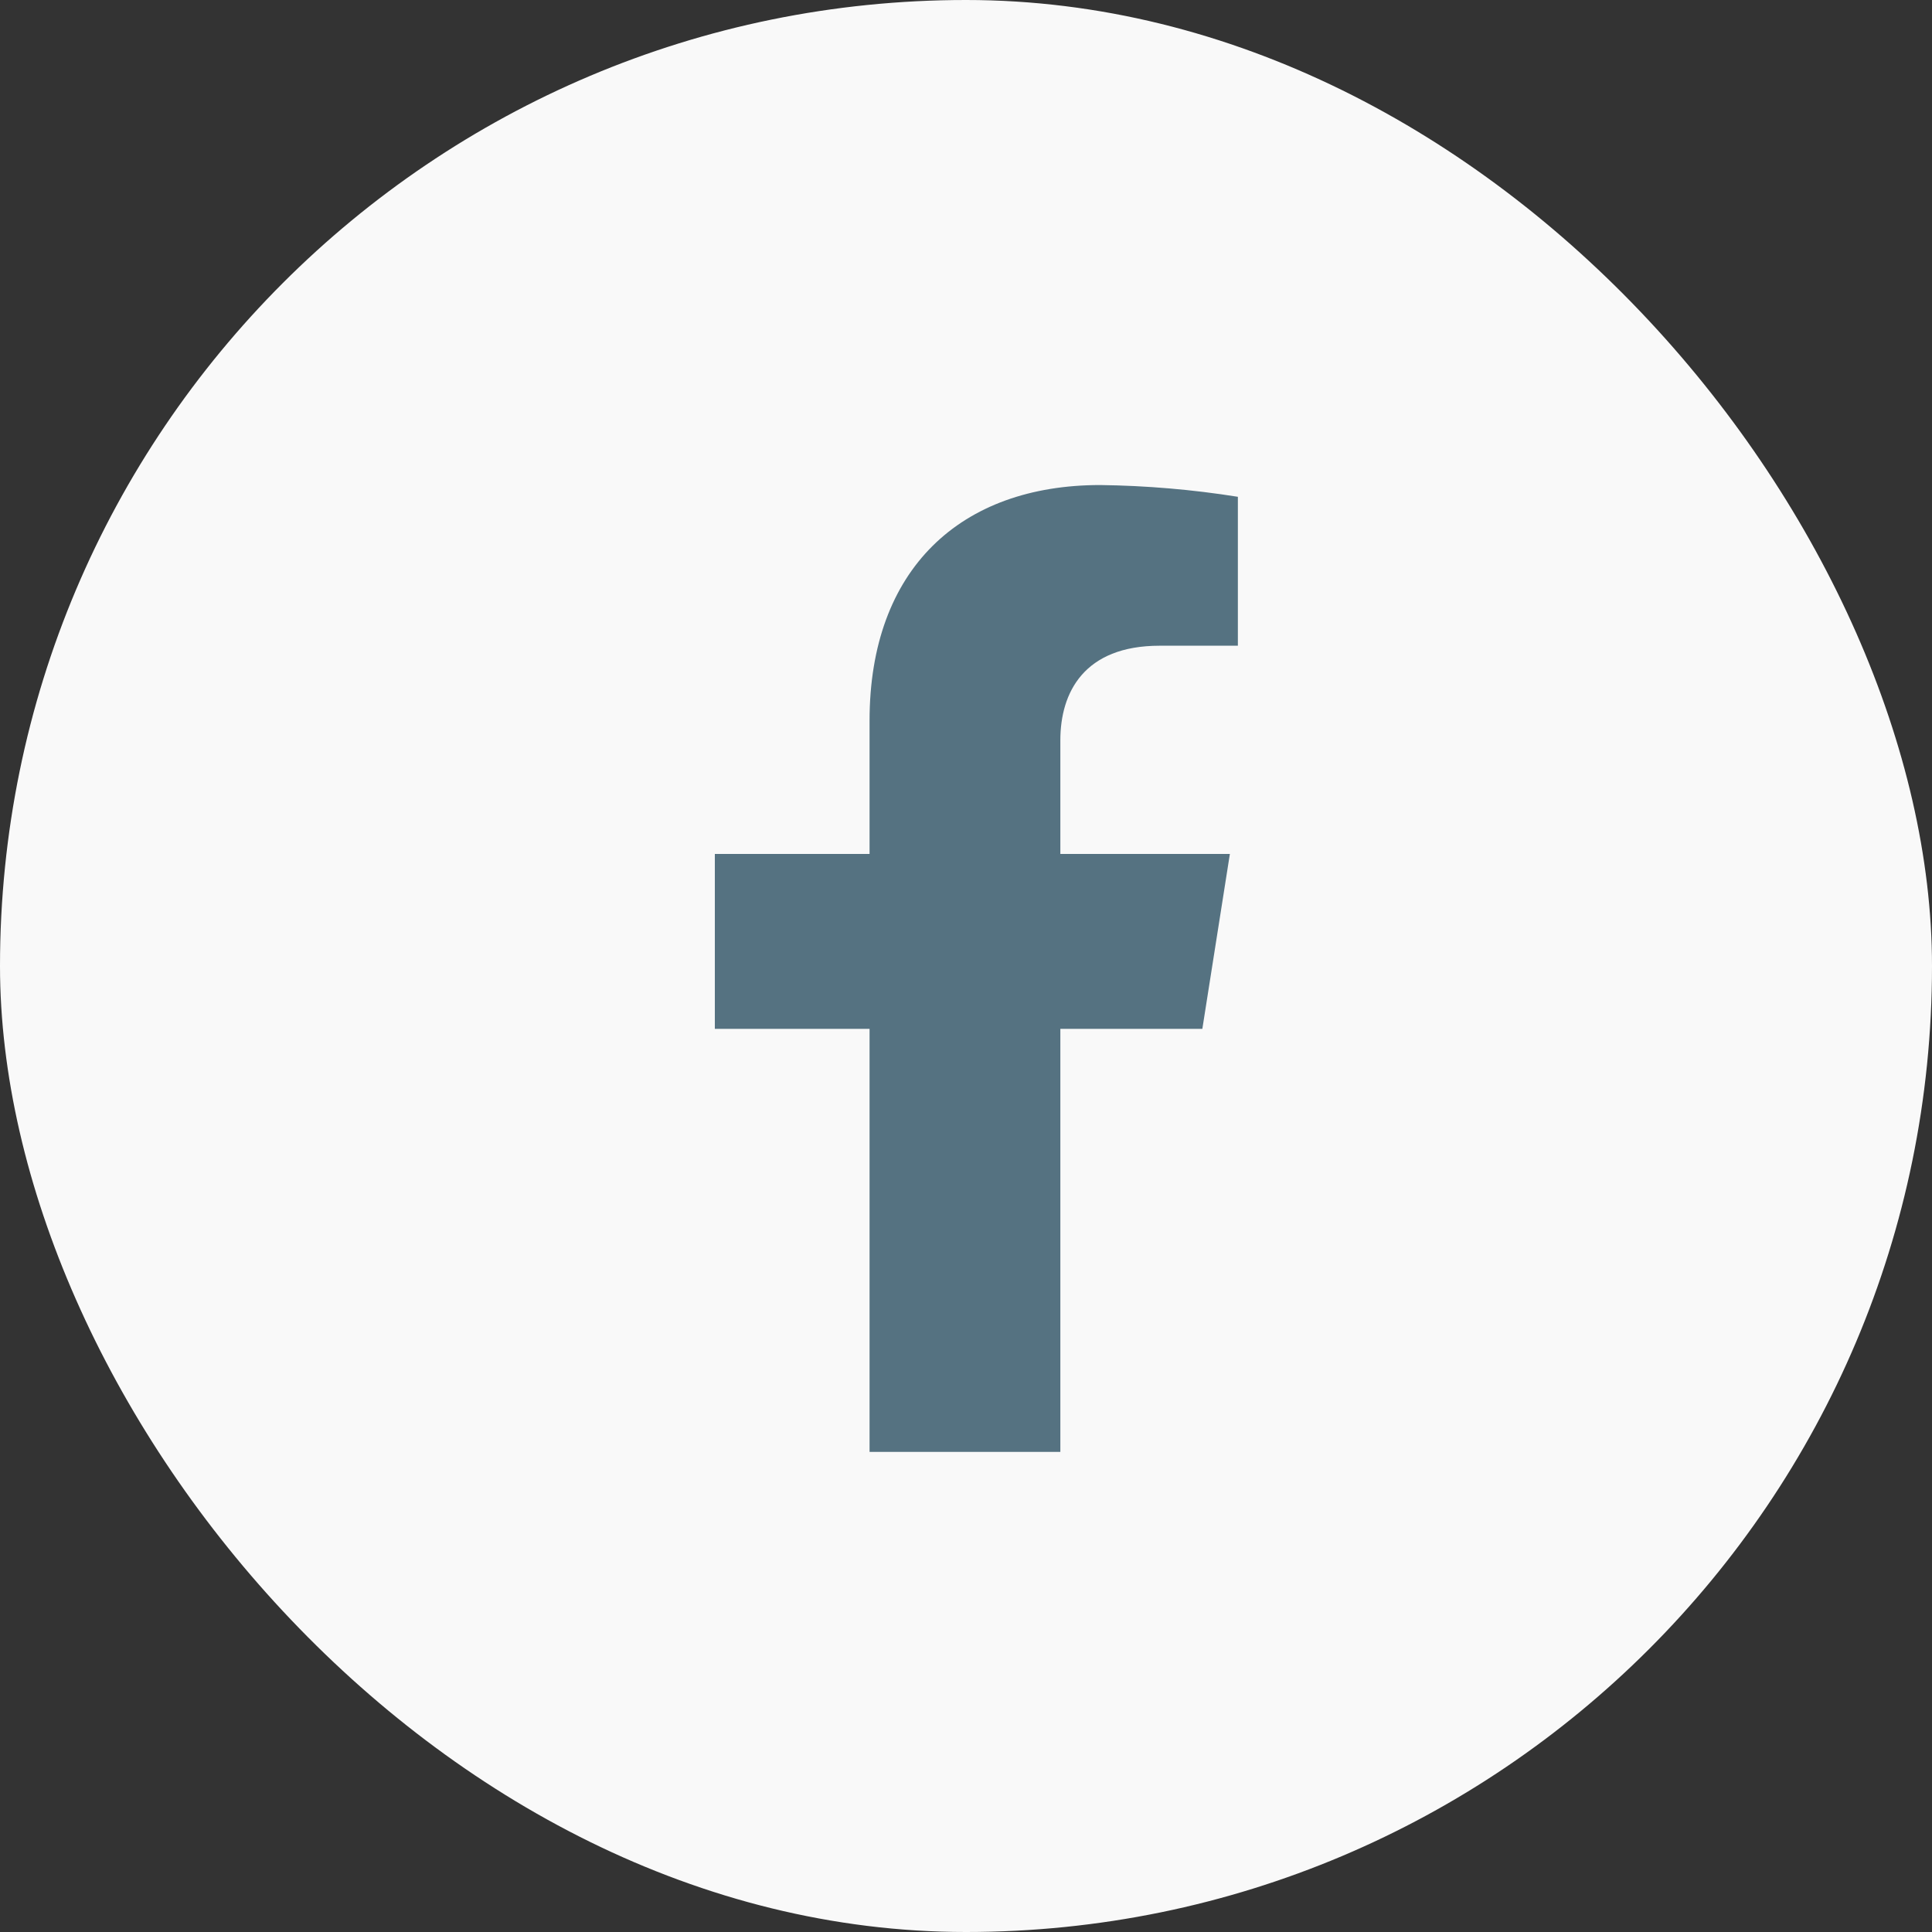
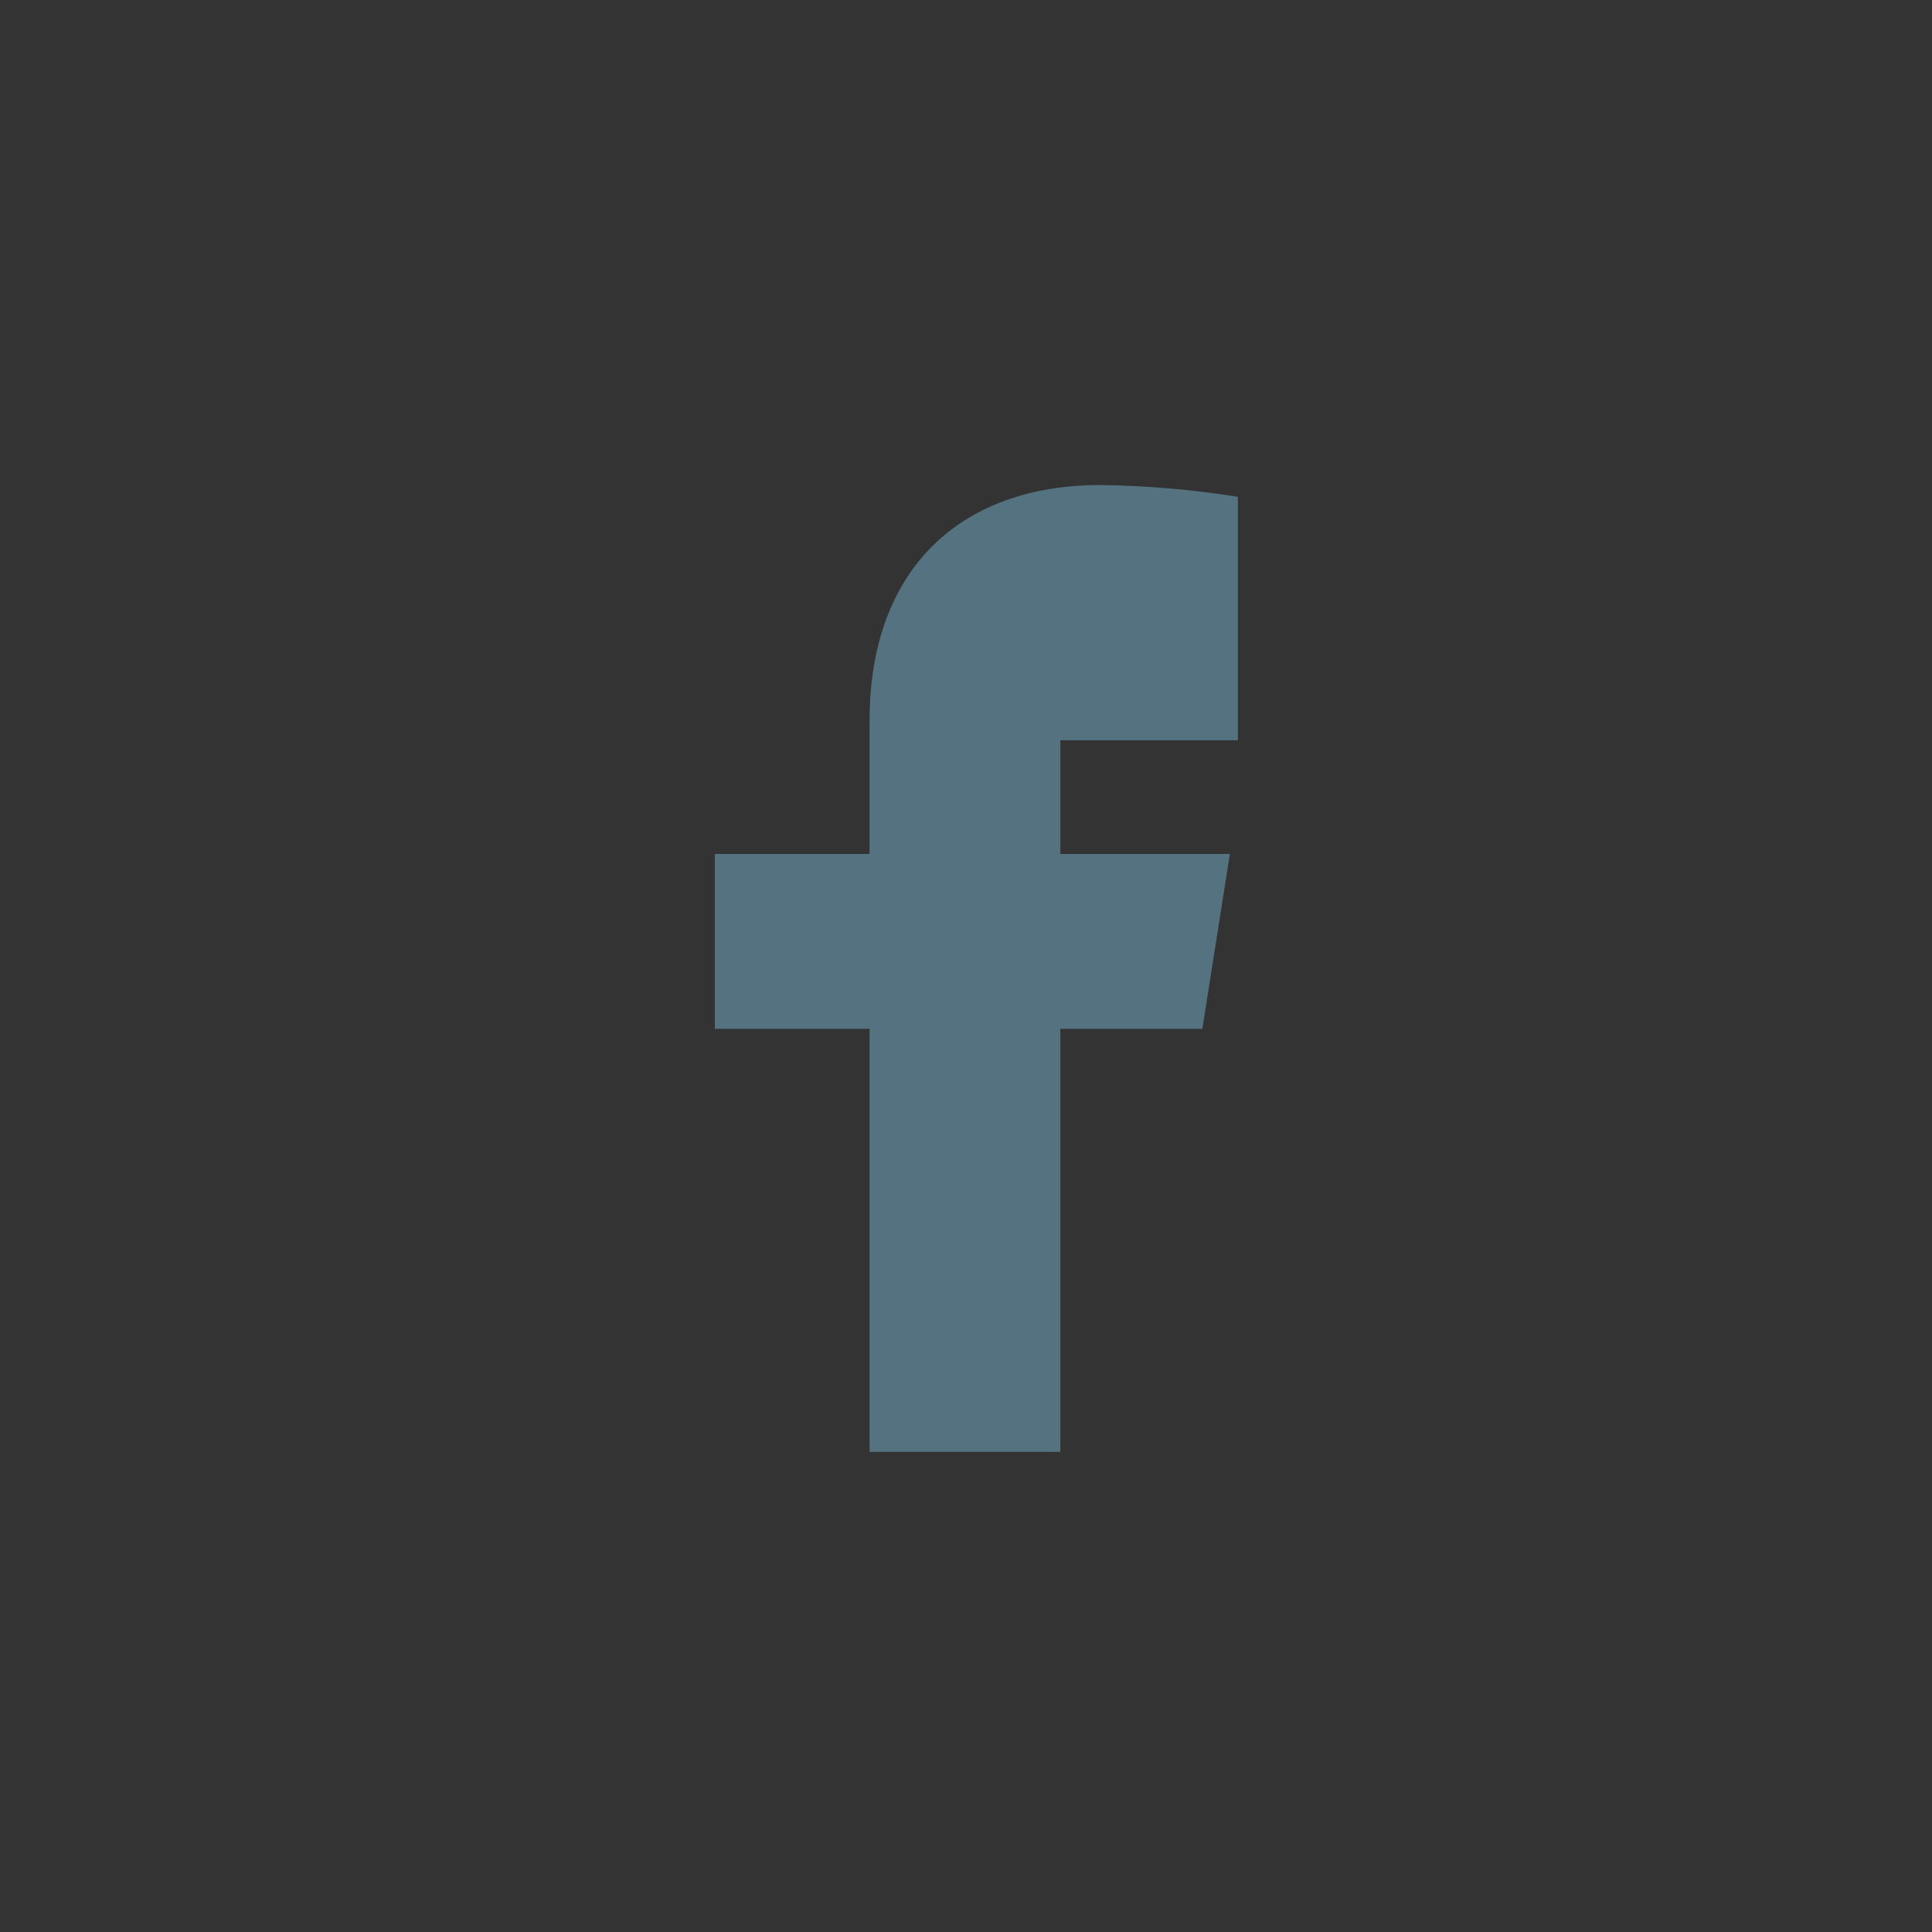
<svg xmlns="http://www.w3.org/2000/svg" width="36" height="36" viewBox="0 0 36 36" fill="none">
  <rect x="0" y="0" width="36" height="36" fill="#333333" stroke="none" />
-   <rect width="36" height="36" rx="18" fill="#F9F9F9" />
-   <path d="M22.404 19.171L22.917 15.912H19.758V13.794C19.758 12.903 20.199 12.032 21.609 12.032H23.066V9.257C22.218 9.122 21.36 9.049 20.501 9.038C17.901 9.038 16.203 10.601 16.203 13.428V15.912H13.32V19.171H16.203V27.054H19.758V19.171H22.404Z" fill="#557281" />
+   <path d="M22.404 19.171L22.917 15.912H19.758V13.794H23.066V9.257C22.218 9.122 21.36 9.049 20.501 9.038C17.901 9.038 16.203 10.601 16.203 13.428V15.912H13.32V19.171H16.203V27.054H19.758V19.171H22.404Z" fill="#557281" />
</svg>